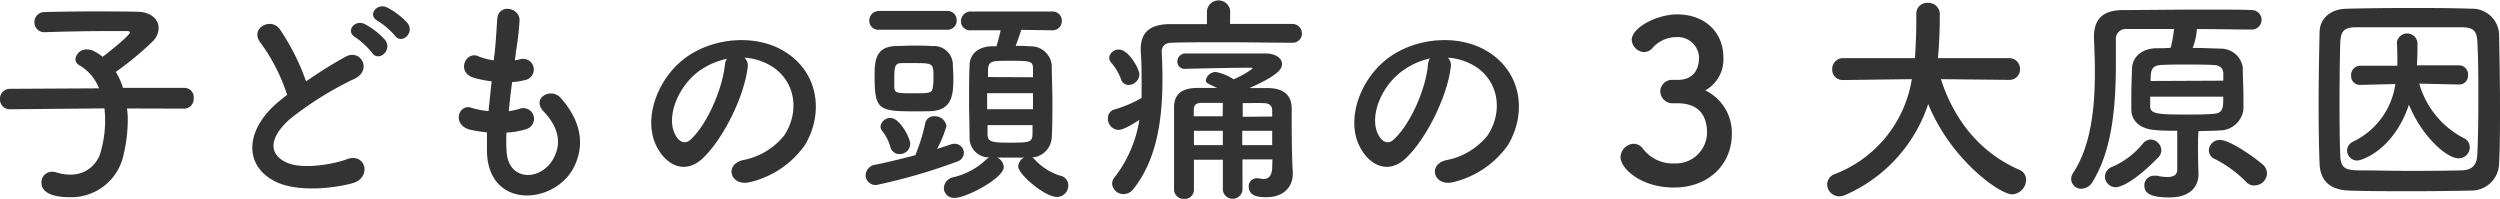
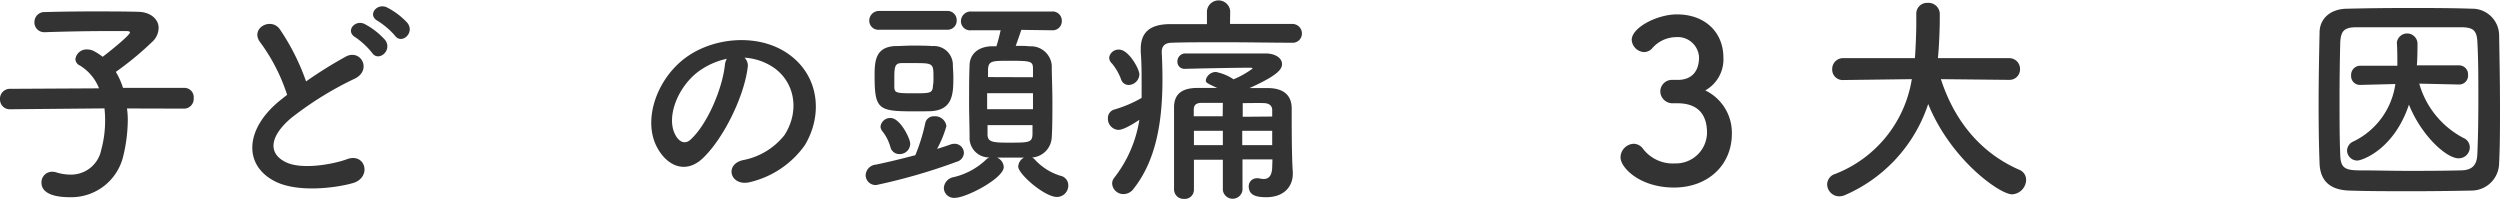
<svg xmlns="http://www.w3.org/2000/svg" viewBox="0 0 313 24.89">
  <defs>
    <style>.cls-1{fill:#333;}</style>
  </defs>
  <g id="レイヤー_2" data-name="レイヤー 2">
    <g id="text">
      <path class="cls-1" d="M15.9,13.58A10.55,10.55,0,0,1,16,15a19.73,19.73,0,0,1-.56,4.51,6.69,6.69,0,0,1-6.66,5.18c-2.8,0-3.59-.9-3.59-1.82a1.33,1.33,0,0,1,1.32-1.37,1.75,1.75,0,0,1,.53.08,5.93,5.93,0,0,0,1.79.28,3.84,3.84,0,0,0,3.84-3.08A13.91,13.91,0,0,0,13.16,15a12.83,12.83,0,0,0-.08-1.43l-11.79.11h0A1.22,1.22,0,0,1,0,12.43a1.24,1.24,0,0,1,1.29-1.31l11.11-.06A5.85,5.85,0,0,0,10,8.2a.91.91,0,0,1-.56-.81,1.41,1.41,0,0,1,1.48-1.2,1.88,1.88,0,0,1,.76.17,6.38,6.38,0,0,1,1.17.75c.62-.45,3.42-2.69,3.42-3.05,0-.11-.14-.17-.48-.17-.73,0-1.57,0-2.43,0-2.44,0-5.3.06-7.7.14H5.6A1.22,1.22,0,0,1,4.31,2.77,1.25,1.25,0,0,1,5.63,1.51c1.73-.05,3.89-.08,6-.08s4.17,0,5.74.05,2.49,1,2.49,2a2.4,2.4,0,0,1-.67,1.63A38.88,38.88,0,0,1,14.5,9a9.05,9.05,0,0,1,.9,2L23.1,11h0a1.17,1.17,0,0,1,1.15,1.29,1.22,1.22,0,0,1-1.18,1.31Z" />
      <path class="cls-1" d="M32.64,5.38c-1.46-1.8,1.28-3.31,2.4-1.71a28.2,28.2,0,0,1,3.28,6.52,54.49,54.49,0,0,1,4.93-3.08c1.9-1.06,3.36,1.63,1.2,2.72a42.18,42.18,0,0,0-8,4.95c-2.77,2.36-2.86,4.46-.67,5.52,2,1,6,.25,7.64-.36,2.36-.9,3.2,2.32.7,3-2.21.62-6.88,1.18-9.66-.22-4-2-3.86-6.58.67-10.2.28-.22.54-.44.82-.64A22.92,22.92,0,0,0,32.64,5.38ZM46.58,6.61a9.53,9.53,0,0,0-2.07-1.93c-1.34-.76-.06-2.3,1.17-1.66a9.17,9.17,0,0,1,2.55,2C49.18,6.33,47.37,7.81,46.58,6.61Zm2.86-2.16a9.82,9.82,0,0,0-2.13-1.82C45.94,1.9,47.17.34,48.43.92A9.06,9.06,0,0,1,51,2.86C52,4.12,50.25,5.63,49.44,4.45Z" />
-       <path class="cls-1" d="M63.42,18.87c.17,4,4.54,3.84,6,.73,1-2.1.2-4-1.37-5.66s.95-3.08,2.18-1.65c2.19,2.52,3,5.18,1.91,8-2,5.32-10.95,6.24-11.17-1.23,0-.79,0-1.63,0-2.49a16.71,16.71,0,0,1-2.15-.34c-2.27-.62-1.4-3.28.19-2.74a10.6,10.6,0,0,0,2.16.42c.11-1.24.25-2.47.39-3.73a12.83,12.83,0,0,1-2.32-.47c-2.13-.73-.9-3.31.59-2.69a7.72,7.72,0,0,0,2,.53c0-.34.09-.7.11-1,.17-1.76.23-2.82.31-4.14.14-2,2.8-1.51,2.8.14a36.34,36.34,0,0,1-.47,4c0,.34-.09.67-.12,1a4.56,4.56,0,0,0,.7-.14A1.32,1.32,0,1,1,65.83,10a8.85,8.85,0,0,1-1.71.28c-.17,1.26-.31,2.46-.42,3.64A10.3,10.3,0,0,0,65,13.64a1.34,1.34,0,1,1,.9,2.52,9.9,9.9,0,0,1-2.49.44A19.42,19.42,0,0,0,63.42,18.87Z" />
      <path class="cls-1" d="M93.6,8.51c-.45,3.56-3,8.85-5.65,11.34-2.16,2-4.51.9-5.74-1.51-1.77-3.47.11-8.68,3.86-11.28,3.44-2.38,8.57-2.78,12.1-.65,4.33,2.61,5,7.76,2.6,11.76a11.71,11.71,0,0,1-6.83,4.62c-2.47.65-3.33-2.18-.93-2.74a8.67,8.67,0,0,0,5.21-3.14c2-3.13,1.23-6.8-1.54-8.57a7.33,7.33,0,0,0-3.47-1.12A1.38,1.38,0,0,1,93.6,8.51ZM87.38,9c-2.6,2-4,5.74-2.82,7.9.42.81,1.15,1.23,1.85.62,2.09-1.85,4-6.3,4.34-9.33A1.93,1.93,0,0,1,91,7.36,9.37,9.37,0,0,0,87.38,9Z" />
      <path class="cls-1" d="M119,18.09a1.47,1.47,0,0,1,.5-.09,1.16,1.16,0,0,1,1.18,1.15,1.18,1.18,0,0,1-.87,1.09,72.19,72.19,0,0,1-10.08,2.92,1.24,1.24,0,0,1-1.35-1.24,1.39,1.39,0,0,1,1.29-1.31c1.63-.34,3.33-.76,4.93-1.18a23.2,23.2,0,0,0,1.23-3.95,1.08,1.08,0,0,1,1.15-.92,1.42,1.42,0,0,1,1.51,1.23,14,14,0,0,1-1.17,2.86C117.93,18.45,118.49,18.28,119,18.09ZM110.12,3.72a1.14,1.14,0,0,1-1.29-1.12,1.22,1.22,0,0,1,1.29-1.23h8.43a1.15,1.15,0,0,1,1.23,1.18,1.14,1.14,0,0,1-1.23,1.17Zm4.28,10.22c-4.45,0-4.9-.25-4.9-4.5,0-1.8.12-3.53,2.52-3.67.65,0,1.43-.06,2.19-.06.92,0,1.85,0,2.52.06a2.37,2.37,0,0,1,2.57,2.32c0,.45.06,1,.06,1.54,0,2.13-.06,4.12-2.8,4.29C116,13.94,115.19,13.94,114.4,13.94Zm-1.79,5.35a1.14,1.14,0,0,1-1.12-.84,5.62,5.62,0,0,0-1-2,1,1,0,0,1-.25-.61,1.23,1.23,0,0,1,1.25-1.07c1.21,0,2.47,2.58,2.47,3.22A1.31,1.31,0,0,1,112.61,19.29Zm4.26-9.55c0-1.73,0-1.84-2.16-1.84-.67,0-1.37,0-1.82,0-.84,0-.92.45-.92,1.88,0,.36,0,.7,0,1,0,.84.14.9,2.35.9s2.44,0,2.49-1C116.87,10.44,116.87,10.08,116.87,9.74Zm11-6c-.22.65-.48,1.4-.7,2,.62,0,1.2,0,1.76.06a2.61,2.61,0,0,1,2.75,2.38c0,1.32.08,2.94.08,4.56s0,3.2-.08,4.46a2.66,2.66,0,0,1-2.46,2.52,1.2,1.2,0,0,1,.33.25A7.22,7.22,0,0,0,132.75,22a1.22,1.22,0,0,1,1,1.2,1.43,1.43,0,0,1-1.42,1.46c-1.54,0-4.85-2.86-4.85-3.81a1.35,1.35,0,0,1,.73-1.12h-1c-.78,0-1.59,0-2.38,0a1.37,1.37,0,0,1,.84,1.18c0,1.4-4.67,3.86-6.13,3.86a1.26,1.26,0,0,1-1.37-1.23,1.47,1.47,0,0,1,1.26-1.37,8.8,8.8,0,0,0,4-2.16,1.31,1.31,0,0,1,.45-.3,2.43,2.43,0,0,1-2.49-2.5c0-1.23-.06-2.8-.06-4.39s0-3.28.06-4.62c0-1.15.76-2.3,2.69-2.41l.67,0c.2-.61.34-1.17.53-2H121.6a1.14,1.14,0,0,1-1.29-1.12,1.22,1.22,0,0,1,1.29-1.23h10.11a1.15,1.15,0,0,1,1.23,1.18,1.14,1.14,0,0,1-1.23,1.17Zm1.46,7.93h-5.74v2h5.74Zm0-2c0-.34,0-.67,0-1,0-1-.17-1.06-2.94-1.06-2.18,0-2.63,0-2.69,1.09,0,.31,0,.61,0,.95Zm-5.69,6c0,.4,0,.79,0,1.12,0,.93.48,1.07,2.52,1.07,2.72,0,3.08,0,3.11-1.09,0-.34,0-.7,0-1.1Z" />
      <path class="cls-1" d="M161.69,5.35c-2.32,0-5.51-.06-8.51-.06-2.46,0-4.81,0-6.44.06-.92,0-1.29.45-1.29,1.15v.08q.09,1.68.09,3.36c0,5-.7,10-3.59,13.66a1.58,1.58,0,0,1-1.28.7A1.41,1.41,0,0,1,139.24,23a1.17,1.17,0,0,1,.25-.73A15.73,15.73,0,0,0,142.65,15c-1.84,1.23-2.43,1.26-2.66,1.26a1.39,1.39,0,0,1-1.28-1.43,1.1,1.1,0,0,1,.81-1.12,15.29,15.29,0,0,0,3.41-1.45c0-.62,0-1.24,0-1.88,0-1.26,0-2.55-.11-3.86V6.13c0-2.1,1.18-3.08,3.61-3.11,1.35,0,3,0,4.68,0l0-1.63v0a1.46,1.46,0,0,1,2.91,0v0L154,3c2.83,0,5.66,0,7.73,0A1.19,1.19,0,0,1,163,4.2a1.15,1.15,0,0,1-1.26,1.15Zm-20.38,5.29a1,1,0,0,1-.95-.7,6.7,6.7,0,0,0-1.15-2,1,1,0,0,1-.34-.73,1.18,1.18,0,0,1,1.24-1c1.2,0,2.54,2.43,2.54,3.1A1.38,1.38,0,0,1,141.31,10.64Zm18,9.32h-3.75V23.8a1.24,1.24,0,0,1-2.46,0V20h-3.62c0,1.21,0,2.47,0,3.78v0a1.14,1.14,0,0,1-1.23,1.12,1.19,1.19,0,0,1-1.26-1.15c0-1.59,0-3.13,0-4.59,0-2,0-3.89,0-5.71,0-1.62.92-2.44,2.94-2.44h2.46c-1.4-.64-1.42-.67-1.42-1a1.3,1.3,0,0,1,1.26-1,6.07,6.07,0,0,1,2.21.92,11.43,11.43,0,0,0,2.38-1.34c0-.06-.09-.11-.25-.11-2,0-6,.08-8.18.14h-.06a.88.88,0,0,1-.92-.93,1,1,0,0,1,.95-1c1.07,0,2.33,0,3.64,0h6.41c1.32,0,2.1.61,2.1,1.34s-.78,1.51-4.08,3c.84,0,1.68,0,2.49,0,1.82.06,2.77.93,2.8,2.47v1.06c0,4.54.08,6.11.14,7v.19c0,1.65-1.15,2.94-3.31,2.94-1.06,0-2.21-.14-2.21-1.37a1,1,0,0,1,.95-1,.86.86,0,0,1,.28,0,4.41,4.41,0,0,0,.62.09c.56,0,1.06-.28,1.09-1.49Zm-6.21-7.08c-1,0-1.88,0-2.64,0s-1,.31-1,.87l0,.81h3.62Zm0,3.5h-3.62v1.79h3.62Zm6.18-1.79c0-.28,0-.56,0-.81,0-.48-.31-.84-1-.87s-1.77,0-2.69,0v1.71Zm0,1.79h-3.75v1.79h3.75Z" />
-       <path class="cls-1" d="M181.62,8.51c-.45,3.56-3,8.85-5.65,11.34-2.16,2-4.51.9-5.74-1.51-1.77-3.47.11-8.68,3.86-11.28,3.44-2.38,8.57-2.78,12.1-.65,4.34,2.61,5,7.76,2.6,11.76A11.71,11.71,0,0,1,182,22.79c-2.47.65-3.33-2.18-.93-2.74a8.67,8.67,0,0,0,5.21-3.14c2-3.13,1.23-6.8-1.54-8.57a7.33,7.33,0,0,0-3.47-1.12A1.38,1.38,0,0,1,181.62,8.51ZM175.41,9c-2.61,2-4,5.74-2.83,7.9.42.81,1.15,1.23,1.85.62,2.1-1.85,4.06-6.3,4.34-9.33a1.93,1.93,0,0,1,.25-.87A9.26,9.26,0,0,0,175.41,9Z" />
      <path class="cls-1" d="M210.2,10c1.71-.06,2.52-1.18,2.52-2.83a2.67,2.67,0,0,0-2.91-2.52,4,4,0,0,0-3,1.45,1.4,1.4,0,0,1-1,.42A1.64,1.64,0,0,1,204.29,5c0-1.57,3.22-3.2,5.66-3.2,3.55,0,5.82,2.27,5.82,5.41a4.45,4.45,0,0,1-2.27,4.11,5.88,5.88,0,0,1,3.33,5.41c0,3.95-3,6.75-7.25,6.75s-6.69-2.47-6.69-3.78A1.73,1.73,0,0,1,204.54,18a1.46,1.46,0,0,1,1.09.53,4.7,4.7,0,0,0,4.09,1.93,3.9,3.9,0,0,0,4-3.81c0-2.85-1.7-3.72-3.69-3.72h-.25c-.17,0-.31,0-.42,0a1.52,1.52,0,0,1-1.49-1.49A1.46,1.46,0,0,1,209.36,10Z" />
      <path class="cls-1" d="M251.51,10,243,9.91c1.85,5.69,5.38,9.41,9.8,11.34a1.34,1.34,0,0,1,.87,1.26,1.85,1.85,0,0,1-1.76,1.82c-1.54,0-7.67-4.34-10.5-11.31A18.84,18.84,0,0,1,231,24.42a1.81,1.81,0,0,1-.72.16,1.52,1.52,0,0,1-1.52-1.51,1.39,1.39,0,0,1,1-1.29,15.33,15.33,0,0,0,9.6-11.87l-8.57.11h0a1.31,1.31,0,0,1-1.4-1.34,1.36,1.36,0,0,1,1.43-1.4h8.93c.17-2.49.17-4.23.17-4.45V1.68A1.34,1.34,0,0,1,241.32.36a1.42,1.42,0,0,1,1.54,1.29v.62c0,1.31-.06,2.63-.14,3.92l-.09,1.09h8.88a1.35,1.35,0,0,1,1.4,1.37A1.32,1.32,0,0,1,251.54,10Z" />
-       <path class="cls-1" d="M275.19,17.53c0,3.44.06,3.95.06,4.14v.14c0,1.63-1.12,2.91-3.64,2.91s-3.14-.61-3.14-1.51A1.2,1.2,0,0,1,269.7,22a1.5,1.5,0,0,1,.37,0,5.59,5.59,0,0,0,1.29.16c.61,0,1.2-.16,1.23-.86,0-.48,0-1.32,0-2.22s0-1.93,0-2.71c-.95,0-1.85,0-2.75-.09-1.84-.11-3-1.12-3-2.57,0-.51,0-1,0-1.57,0-1.26.06-2.55.09-3.61.05-1.23,1-2.38,2.91-2.49.61,0,1.26,0,1.93-.06a16.77,16.77,0,0,0,.42-2.35c-2.46,0-4.7,0-5.94,0a1.25,1.25,0,0,0-1.34,1.42c0,.84,0,1.74,0,2.66,0,4.9-.31,10.81-2.89,15a1.67,1.67,0,0,1-1.42.92,1.25,1.25,0,0,1-1.29-1.2,1.28,1.28,0,0,1,.22-.73c2.3-3.47,2.75-8.34,2.75-12.65,0-1.52-.06-3-.12-4.26V4.65c0-2.21,1.07-3.36,3.56-3.39,2.32,0,6.58-.06,10.3-.06,2.44,0,4.62,0,5.91.06a1.22,1.22,0,1,1,0,2.44h-.06c-1.45,0-4.08-.06-6.83-.06v.11A7.71,7.71,0,0,1,274.52,6c1.26,0,2.46.06,3.53.09a2.78,2.78,0,0,1,2.74,2.29c0,1.12.09,2.58.09,3.87,0,.53,0,1,0,1.45a3,3,0,0,1-3,2.63c-.86.06-1.73.06-2.63.09Zm-10.3,5.91a1.35,1.35,0,0,1-1.35-1.32,1.33,1.33,0,0,1,.9-1.23,10.23,10.23,0,0,0,3.92-3,1.28,1.28,0,0,1,.9-.42,1.39,1.39,0,0,1,1.34,1.34,1.24,1.24,0,0,1-.39.9C267,23,265.34,23.44,264.89,23.44ZM269.2,12.1c0,.44,0,.84,0,1.17,0,1,.87,1.07,4.59,1.07,1.2,0,2.38,0,3.33-.09,1.23-.05,1.23-.81,1.23-2.15Zm9.16-2c0-.34,0-.62,0-.87,0-.64-.39-1.06-1.21-1.09-1-.06-2.18-.06-3.36-.06s-2.32,0-3.27.06c-1.26.08-1.26.87-1.26,2Zm3.92,13.13a1.37,1.37,0,0,1-1-.39,14.81,14.81,0,0,0-4-2.94,1.18,1.18,0,0,1-.73-1.06A1.34,1.34,0,0,1,278,17.53c1,0,3.64,1.68,5.21,3a1.51,1.51,0,0,1,.62,1.18A1.56,1.56,0,0,1,282.28,23.21Z" />
      <path class="cls-1" d="M309.42,23.86c-2.47.05-5,.08-7.62.08s-5.15,0-7.67-.08-3.64-1.32-3.72-3.39-.12-4.62-.12-7.23c0-3.16.06-6.41.12-9.15,0-1.79,1.39-3,3.5-3,2.43-.06,5-.09,7.64-.09s5.29,0,7.92.09a3.36,3.36,0,0,1,3.42,3.27c.05,2.86.11,6,.11,9.05,0,2.49,0,4.9-.11,7A3.47,3.47,0,0,1,309.42,23.86Zm.87-11.54c0-2.41,0-4.82-.12-7-.05-1.6-.61-1.88-2-1.91-2.1,0-4.42,0-6.66,0s-4.48,0-6.44,0c-1.6,0-2,.48-2.07,1.91-.06,2.27-.09,4.76-.09,7.19s0,4.82.09,6.92c.05,1.6.61,1.88,2.35,1.9,1.93,0,4,.06,6.1.06s4.34,0,6.61-.06c1.57,0,2.05-.78,2.1-2C310.26,17.16,310.29,14.73,310.29,12.32Zm-2.47-1.74-4.93-.11a11.12,11.12,0,0,0,5.55,6.81,1.27,1.27,0,0,1,.78,1.17,1.38,1.38,0,0,1-1.4,1.37c-1.57,0-4.7-2.91-6.22-6.72-1.9,5.69-5.93,7-6.46,7a1.28,1.28,0,0,1-1.29-1.26,1.3,1.3,0,0,1,.84-1.15,9.45,9.45,0,0,0,5.21-7.17l-4.4.11h0a1.1,1.1,0,0,1-1.14-1.17,1.15,1.15,0,0,1,1.17-1.23h4.62c0-.79,0-2.13-.06-2.8V5.29a1.3,1.3,0,0,1,2.58.09c0,.61,0,1.9-.08,2.8h5.26A1.13,1.13,0,0,1,309,9.38a1.11,1.11,0,0,1-1.12,1.2Z" />
    </g>
  </g>
</svg>